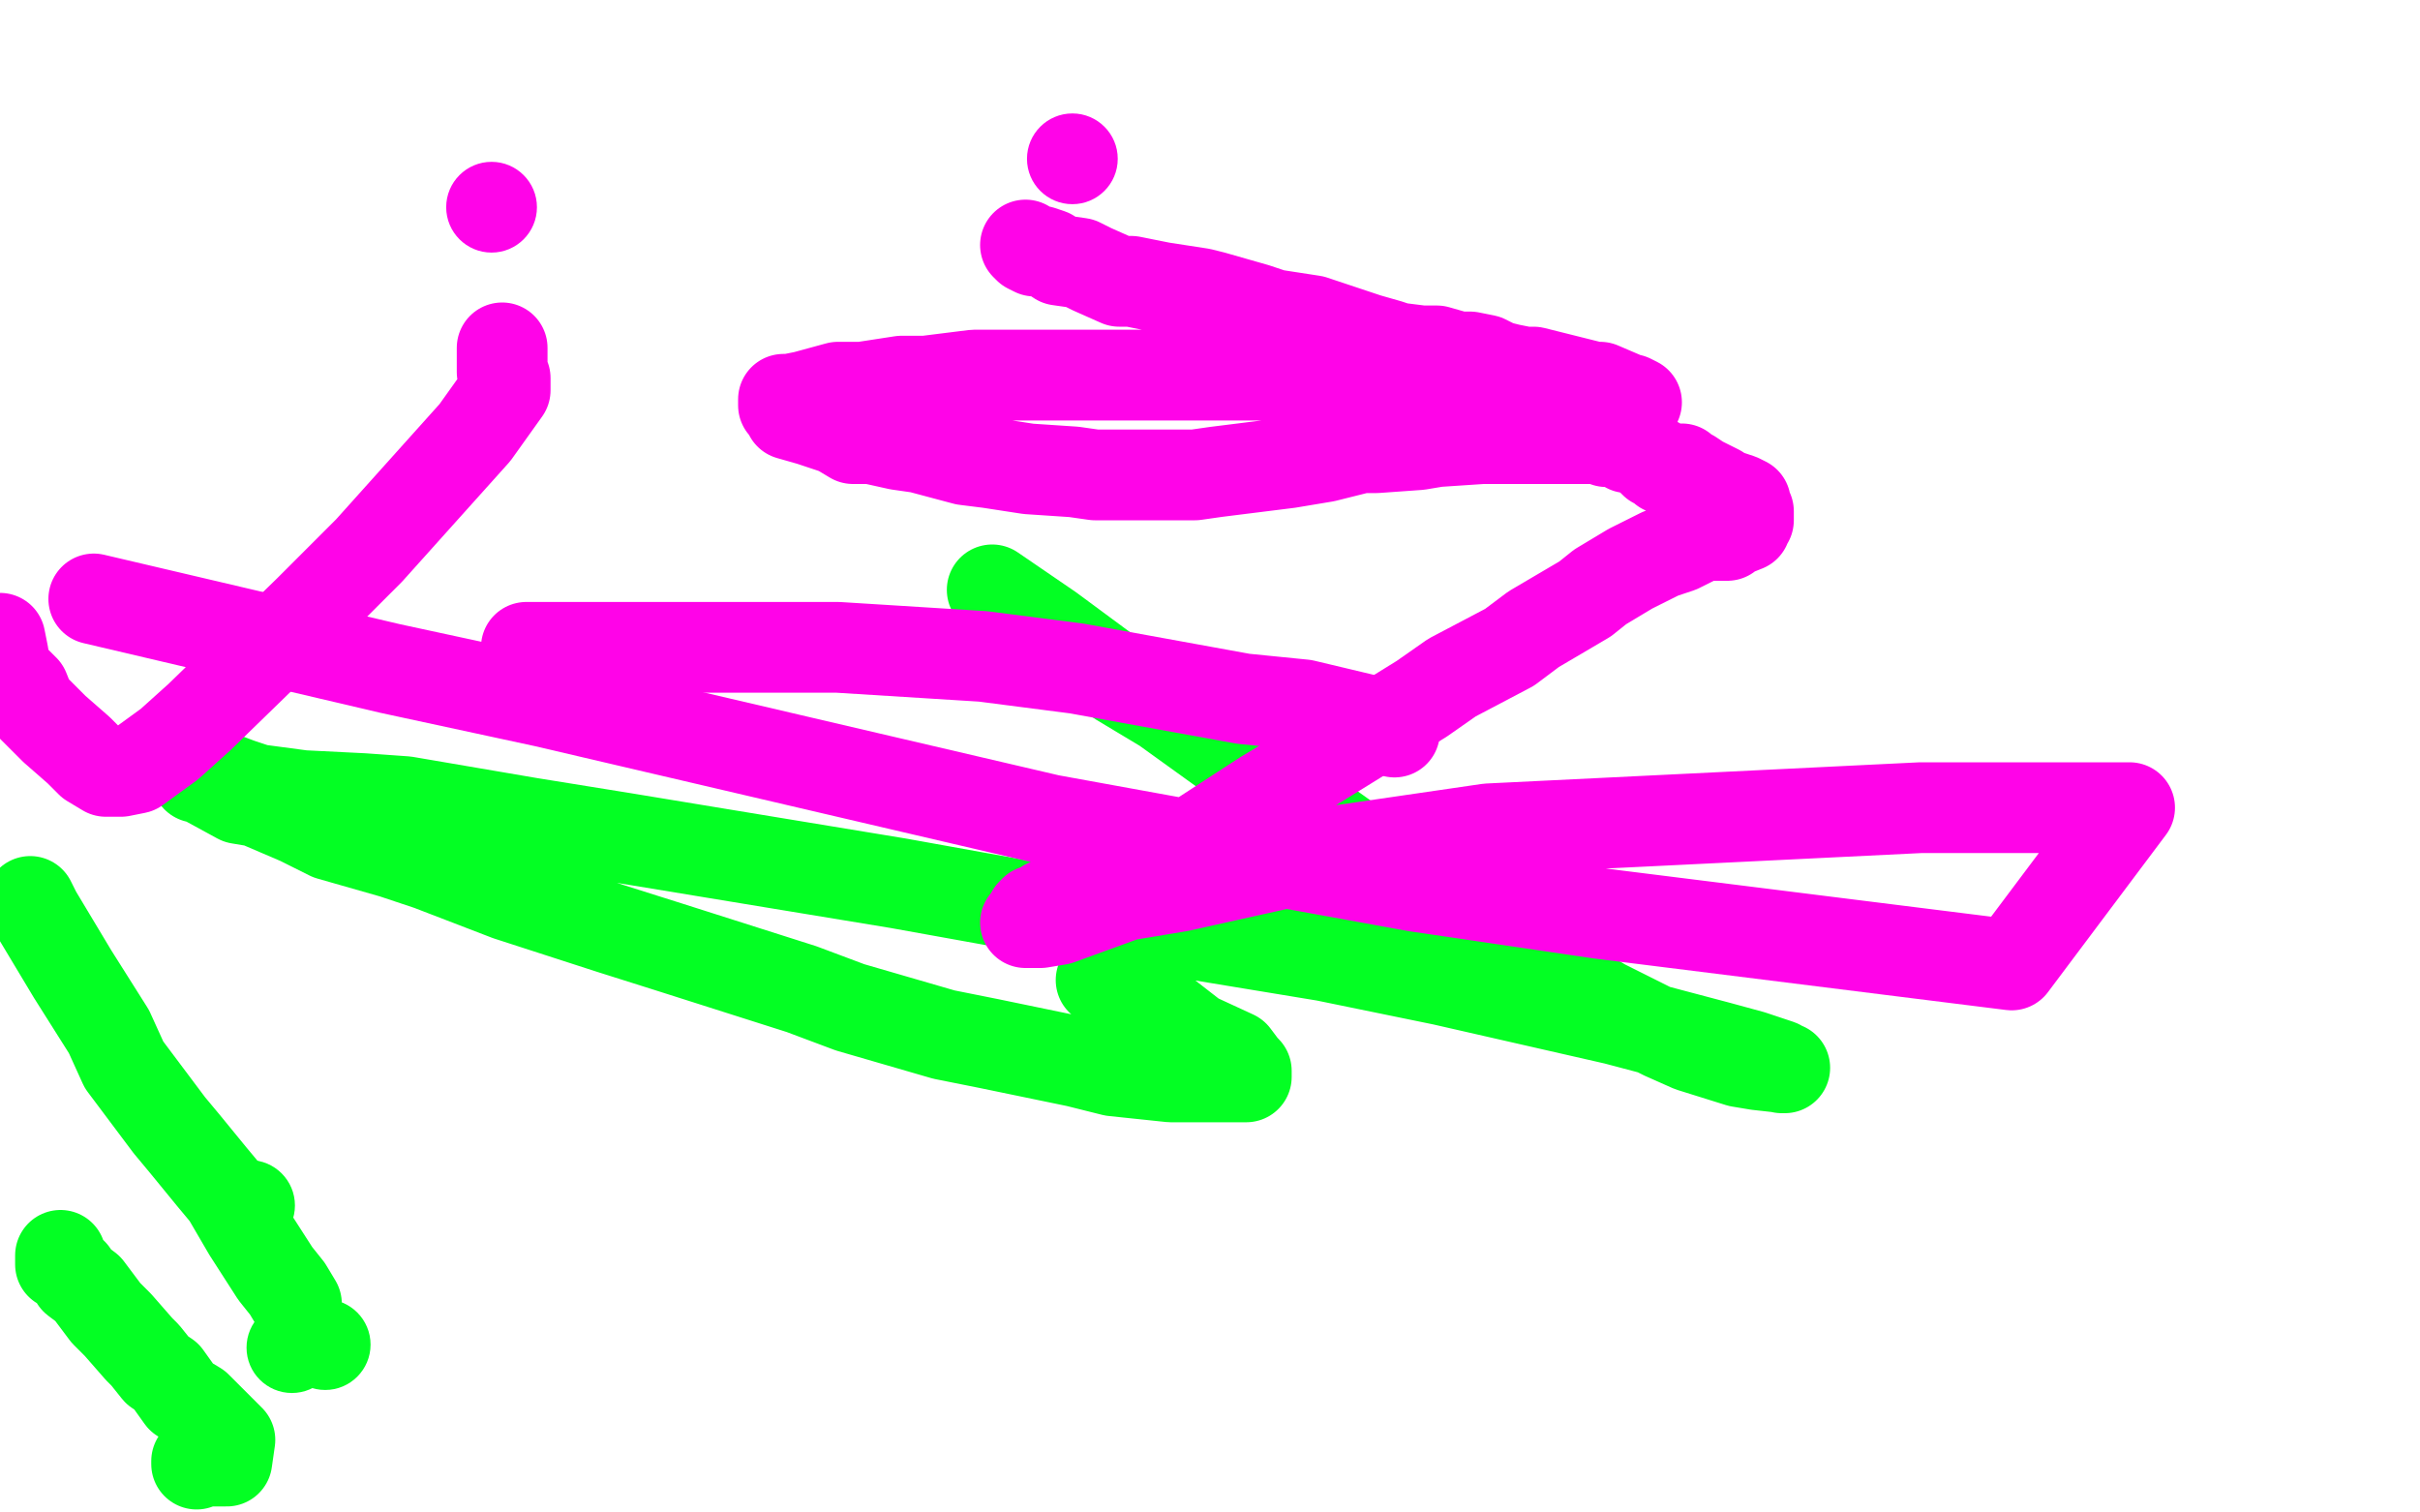
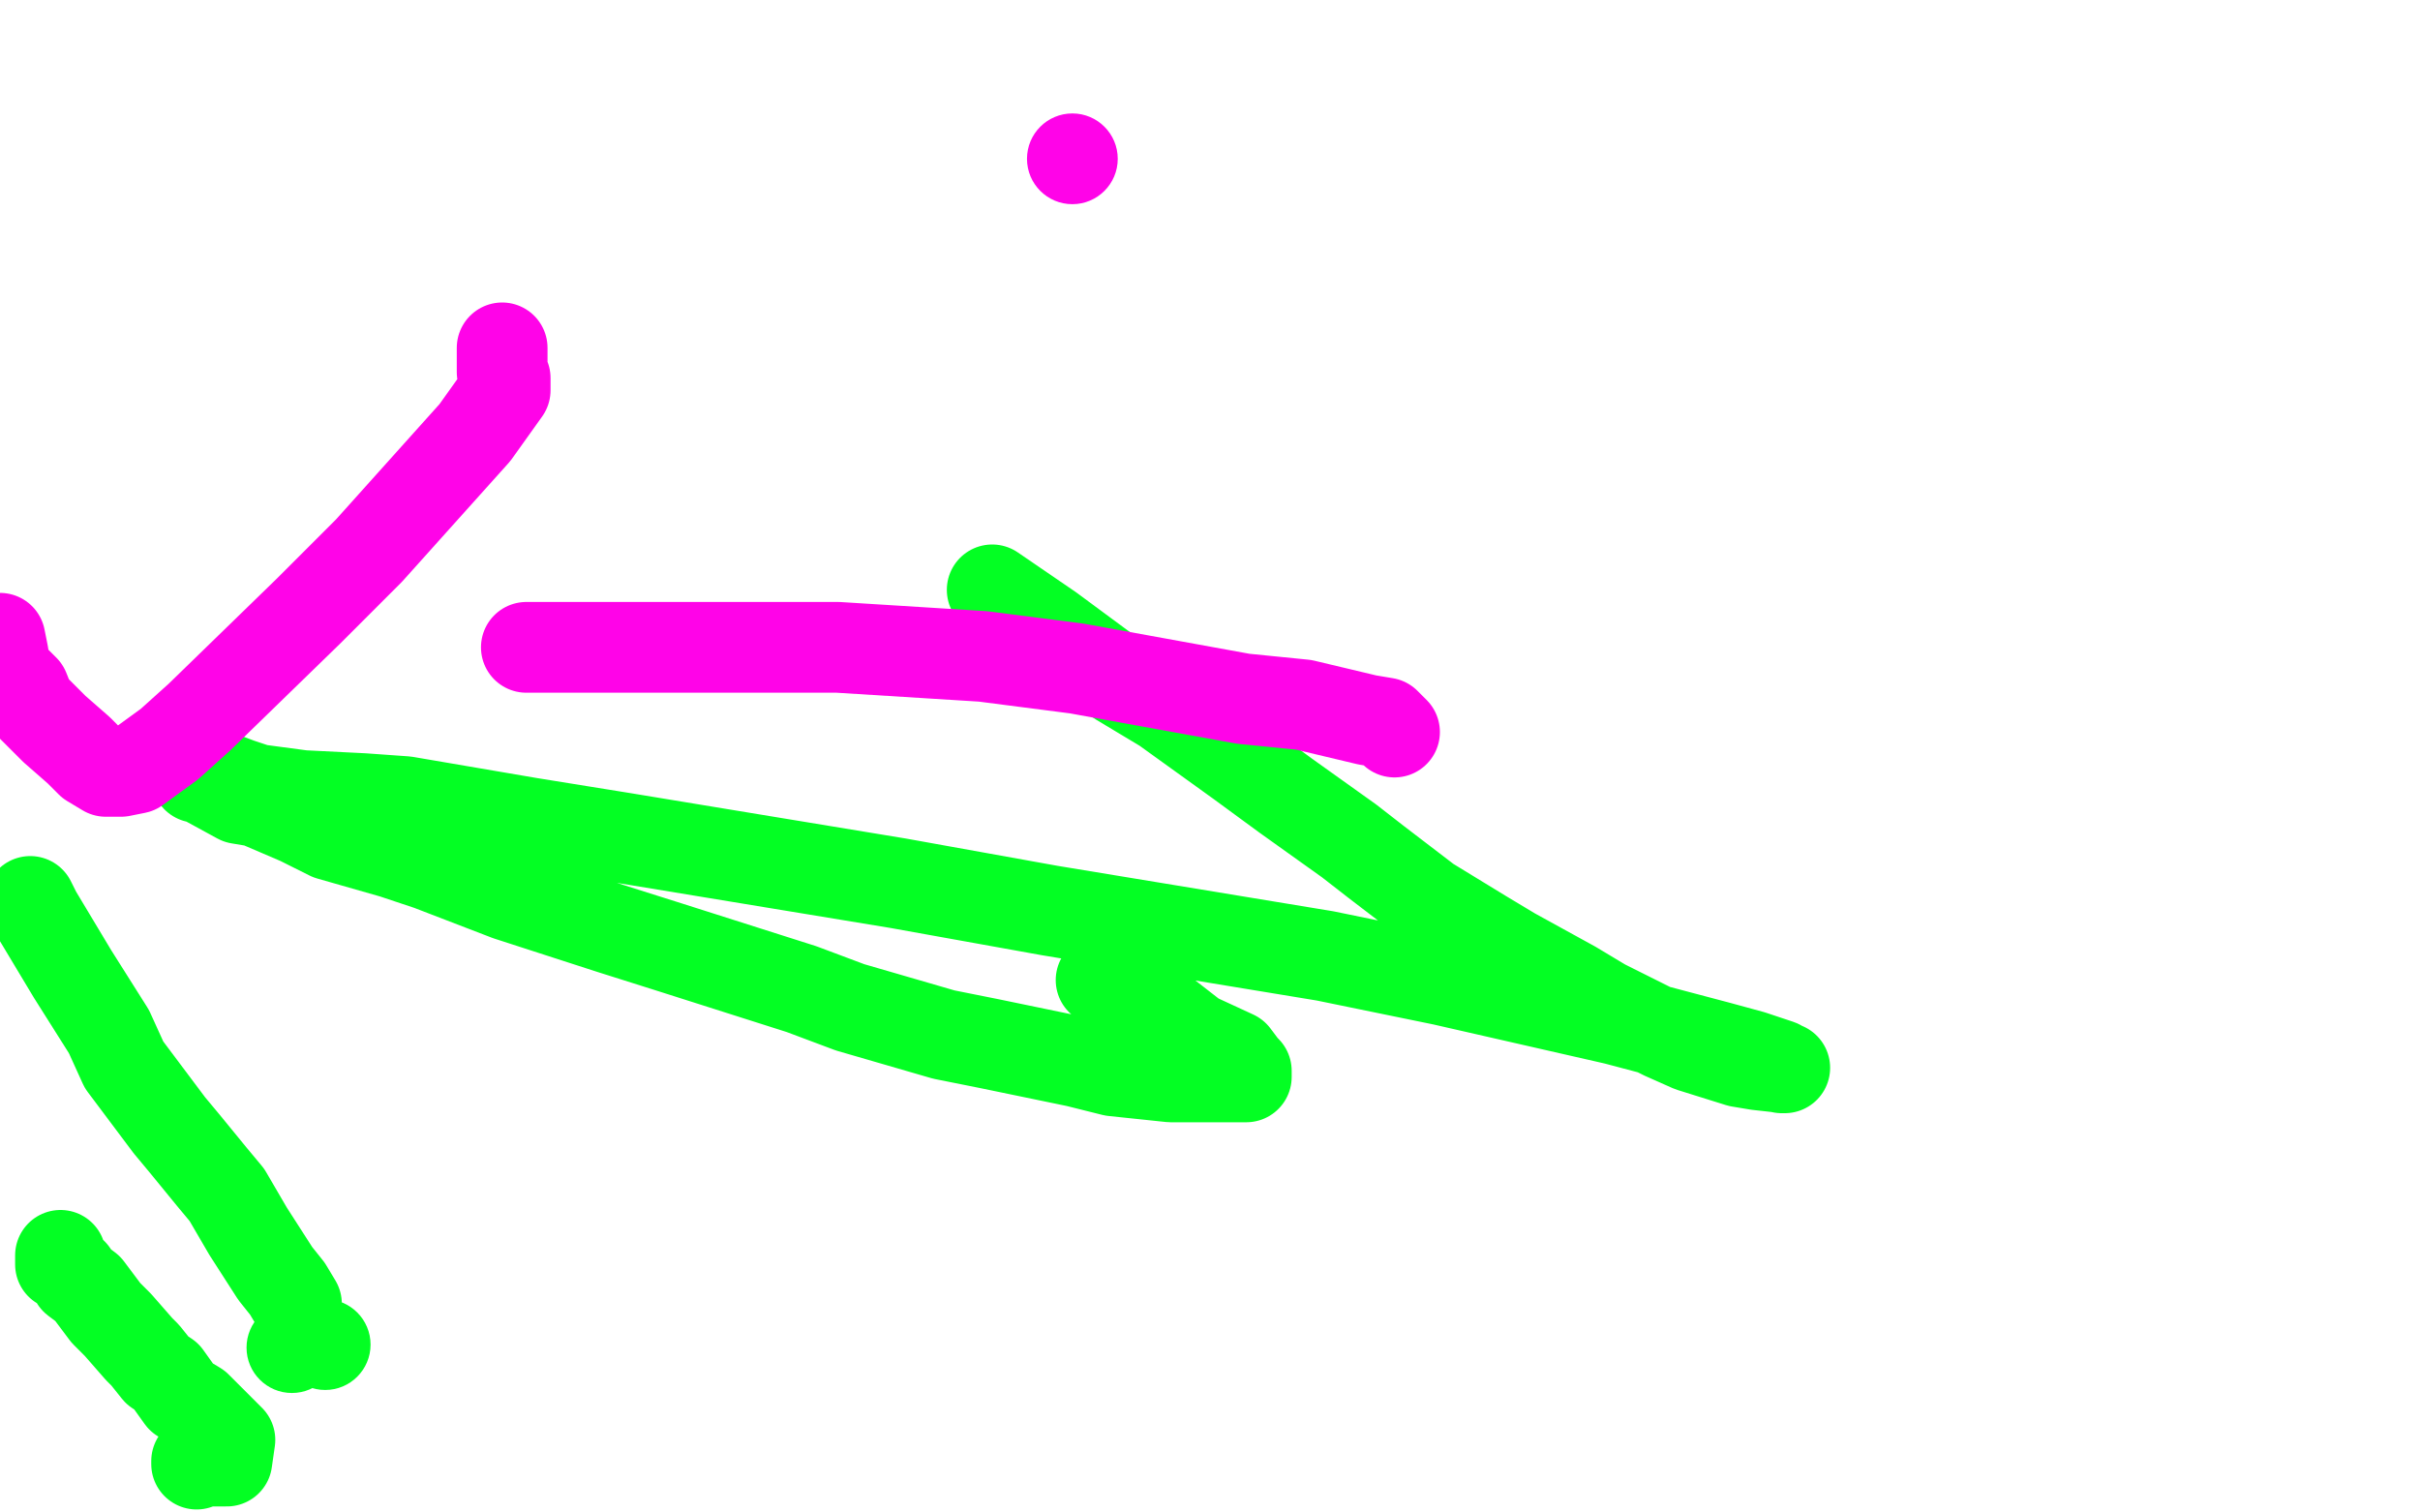
<svg xmlns="http://www.w3.org/2000/svg" width="800" height="500" version="1.1" style="stroke-antialiasing: false">
  <desc>This SVG has been created on https://colorillo.com/</desc>
-   <rect x="0" y="0" width="800" height="500" style="fill: rgb(255,255,255); stroke-width:0" />
  <polyline points="65,484 65,483 65,483 67,483 67,483 71,483 71,483 75,483 76,476 65,465 60,462 55,455 52,453 48,448 46,446 39,438 35,434 29,426 25,423 24,421 21,418 20,418 20,417 20,416 20,415" style="fill: none; stroke: #03ff23; stroke-width: 30; stroke-linejoin: round; stroke-linecap: round; stroke-antialiasing: false; stroke-antialias: 0; opacity: 1.0" />
  <circle cx="96.5" cy="445.5" r="15" style="fill: #03ff23; stroke-antialiasing: false; stroke-antialias: 0; opacity: 1.0" />
-   <circle cx="82.5" cy="398.5" r="15" style="fill: #03ff23; stroke-antialiasing: false; stroke-antialias: 0; opacity: 1.0" />
  <circle cx="107.5" cy="444.5" r="15" style="fill: #03ff23; stroke-antialiasing: false; stroke-antialias: 0; opacity: 1.0" />
  <polyline points="98,431 95,426 95,426 91,421 91,421 82,407 82,407 75,395 75,395 70,389 70,389 61,378 61,378 56,372 56,372 41,352 36,341 24,322 15,307 12,302 10,298" style="fill: none; stroke: #03ff23; stroke-width: 30; stroke-linejoin: round; stroke-linecap: round; stroke-antialiasing: false; stroke-antialias: 0; opacity: 1.0" />
  <polyline points="364,324 386,336 386,336 395,343 395,343 408,349 408,349 411,353 411,353 412,354 412,354 412,355 412,355 412,356 408,356 402,356 387,356 368,354 356,351 327,345 312,342 281,333 265,327 221,313 202,307 168,296 142,286 130,282 109,276 99,271 85,265 79,264 68,258 66,257 65,257 65,256 66,256 68,256 71,256 79,259 85,261 100,263 120,264 134,265 175,272 206,277 297,292 347,301 438,316 477,324 534,337 568,346 579,349 588,352 589,353 590,353 581,352 575,351 559,346 550,342 530,332 520,326 500,315 490,309 472,298 455,285 446,278 425,263 410,252 385,234 370,225 347,208 328,195" style="fill: none; stroke: #03ff23; stroke-width: 30; stroke-linejoin: round; stroke-linecap: round; stroke-antialiasing: false; stroke-antialias: 0; opacity: 1.0" />
  <circle cx="354.5" cy="52.5" r="15" style="fill: #ff03e8; stroke-antialiasing: false; stroke-antialias: 0; opacity: 1.0" />
-   <polyline points="339,81 340,82 340,82 342,83 342,83 344,83 344,83 347,84 347,84 350,86 350,86 357,87 357,87 361,89 361,89 370,93 374,93 384,95 397,97 401,98 415,102 421,104 434,106 440,108 452,112 459,114 462,115 470,116 475,116 482,118 486,118 491,119 495,121 499,122 504,123 507,123 515,125 519,126 527,128 529,128 536,131 538,132 539,132 541,133 539,133 536,133 534,132 531,131 528,129 526,128 524,128 520,127 518,126 512,126 510,125 500,125 489,124 485,124 479,124 478,124 474,124 471,124 464,124 459,124 447,124 434,124 426,124 412,124 405,124 391,124 384,124 368,124 352,124 345,124 330,124 322,124 306,126 298,126 285,128 277,128 266,131 261,132 259,132 259,133 259,134 260,135 261,137 268,139 274,141 277,142 282,145 288,145 297,147 304,148 319,152 327,153 340,155 355,156 362,157 376,157 381,157 395,157 402,156 418,154 426,153 438,151 450,148 455,148 469,147 475,146 490,145 496,145 510,145 520,145 524,145 529,145 530,145 531,145 531,146 532,146 534,146 535,146 538,148 540,148 545,151 546,152 547,153 548,153 549,154 550,154 550,155 551,155 552,155 554,155 555,155 556,155 556,156 557,157 559,157 562,159 568,162 569,163 575,165 577,166 577,167 577,168 578,169 578,172 577,173 577,174 572,176 571,177 567,177 566,177 562,177 561,178 555,181 549,183 539,188 529,194 524,198 507,208 499,214 480,224 470,231 449,244 428,257 418,263 398,276 388,282 374,289 366,293 356,296 351,298 346,299 344,301 342,301 341,302 341,302 341,303 341,303 340,304 340,304 340,305 340,305 339,305 339,305 340,305 341,305 344,305 350,304 372,296 390,293 444,281 492,274 635,267 704,267 665,319 529,302 468,293 347,271 287,257 180,232 129,221 31,198" style="fill: none; stroke: #ff03e8; stroke-width: 30; stroke-linejoin: round; stroke-linecap: round; stroke-antialiasing: false; stroke-antialias: 0; opacity: 1.0" />
  <polyline points="174,214 175,214 175,214 176,214 176,214 179,214 179,214 185,214 185,214 197,214 197,214 225,214 225,214 241,214 241,214 277,214 277,214 325,217 356,221 411,231 431,233 452,238 458,239 460,241 461,242" style="fill: none; stroke: #ff03e8; stroke-width: 30; stroke-linejoin: round; stroke-linecap: round; stroke-antialiasing: false; stroke-antialias: 0; opacity: 1.0" />
-   <circle cx="162.5" cy="68.5" r="15" style="fill: #ff03e8; stroke-antialiasing: false; stroke-antialias: 0; opacity: 1.0" />
  <polyline points="166,115 166,123 166,123 167,125 167,125 167,128 167,128 167,129 167,129 157,143 122,182 102,202 66,237 56,246 45,254 40,255 38,255 36,255 35,255 30,252 26,248 18,241 10,233 8,228 2,222 1,216 0,211" style="fill: none; stroke: #ff03e8; stroke-width: 30; stroke-linejoin: round; stroke-linecap: round; stroke-antialiasing: false; stroke-antialias: 0; opacity: 1.0" />
</svg>